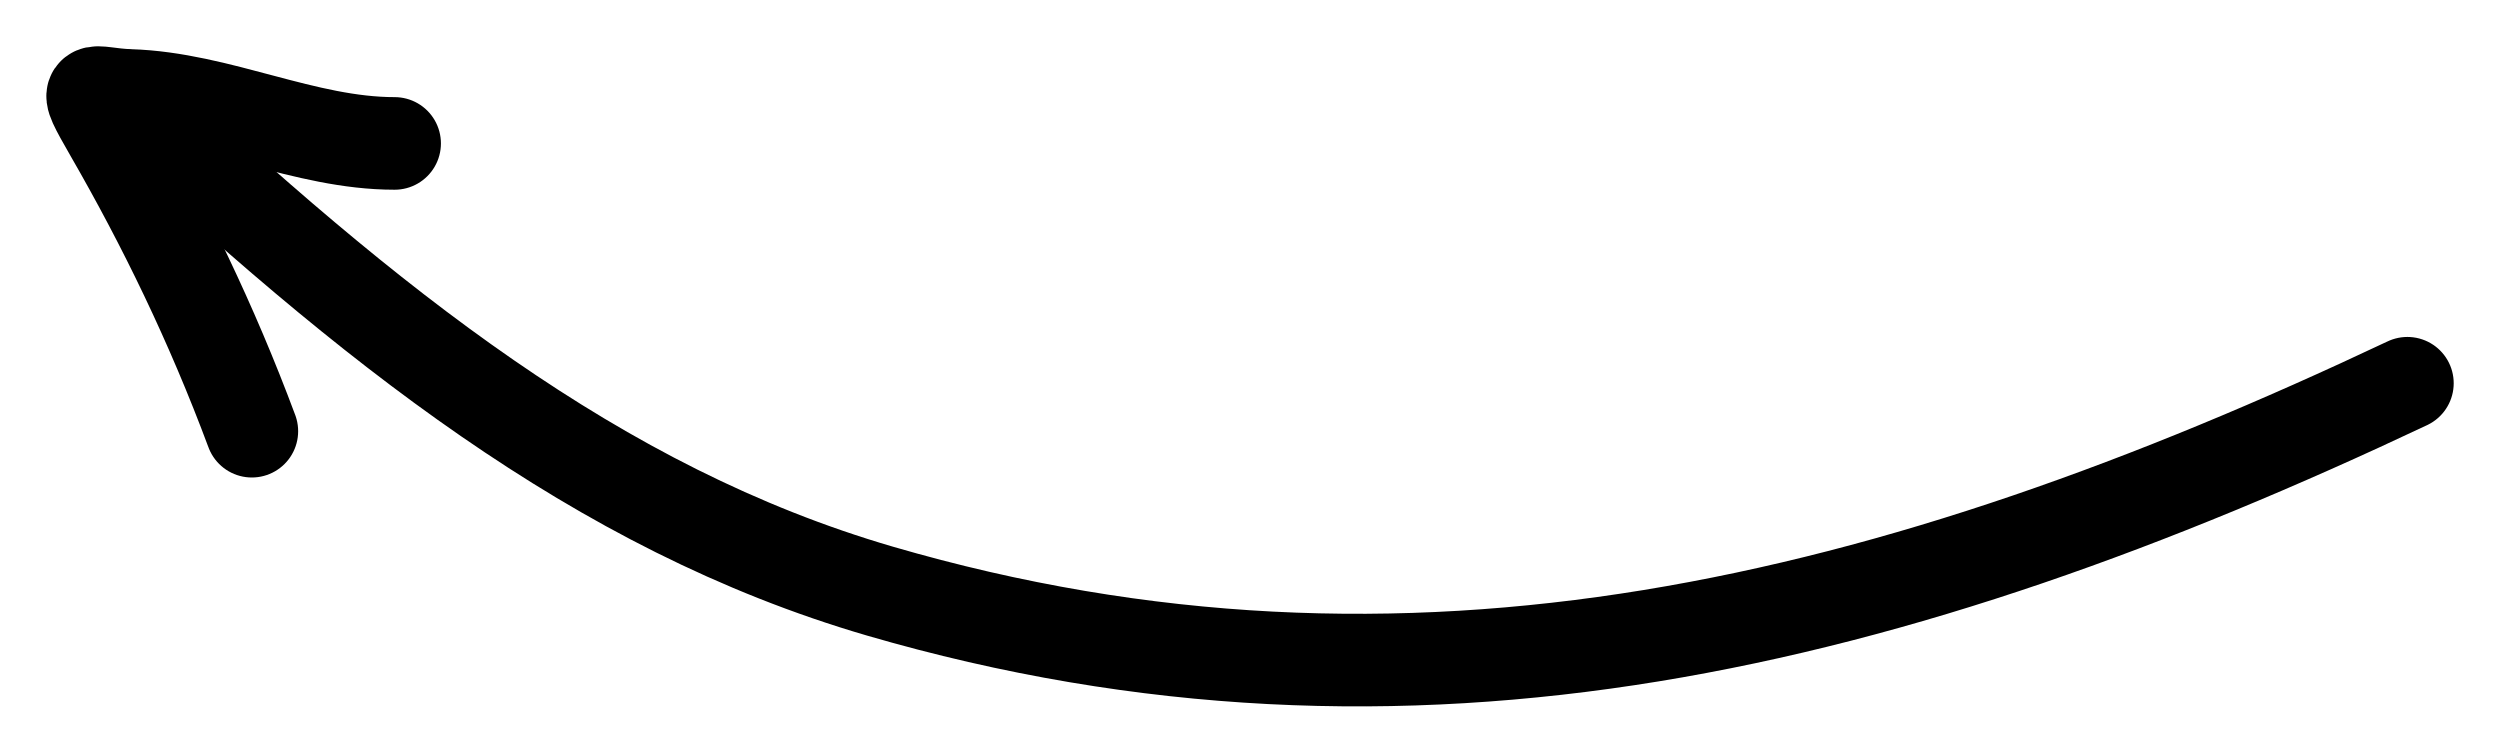
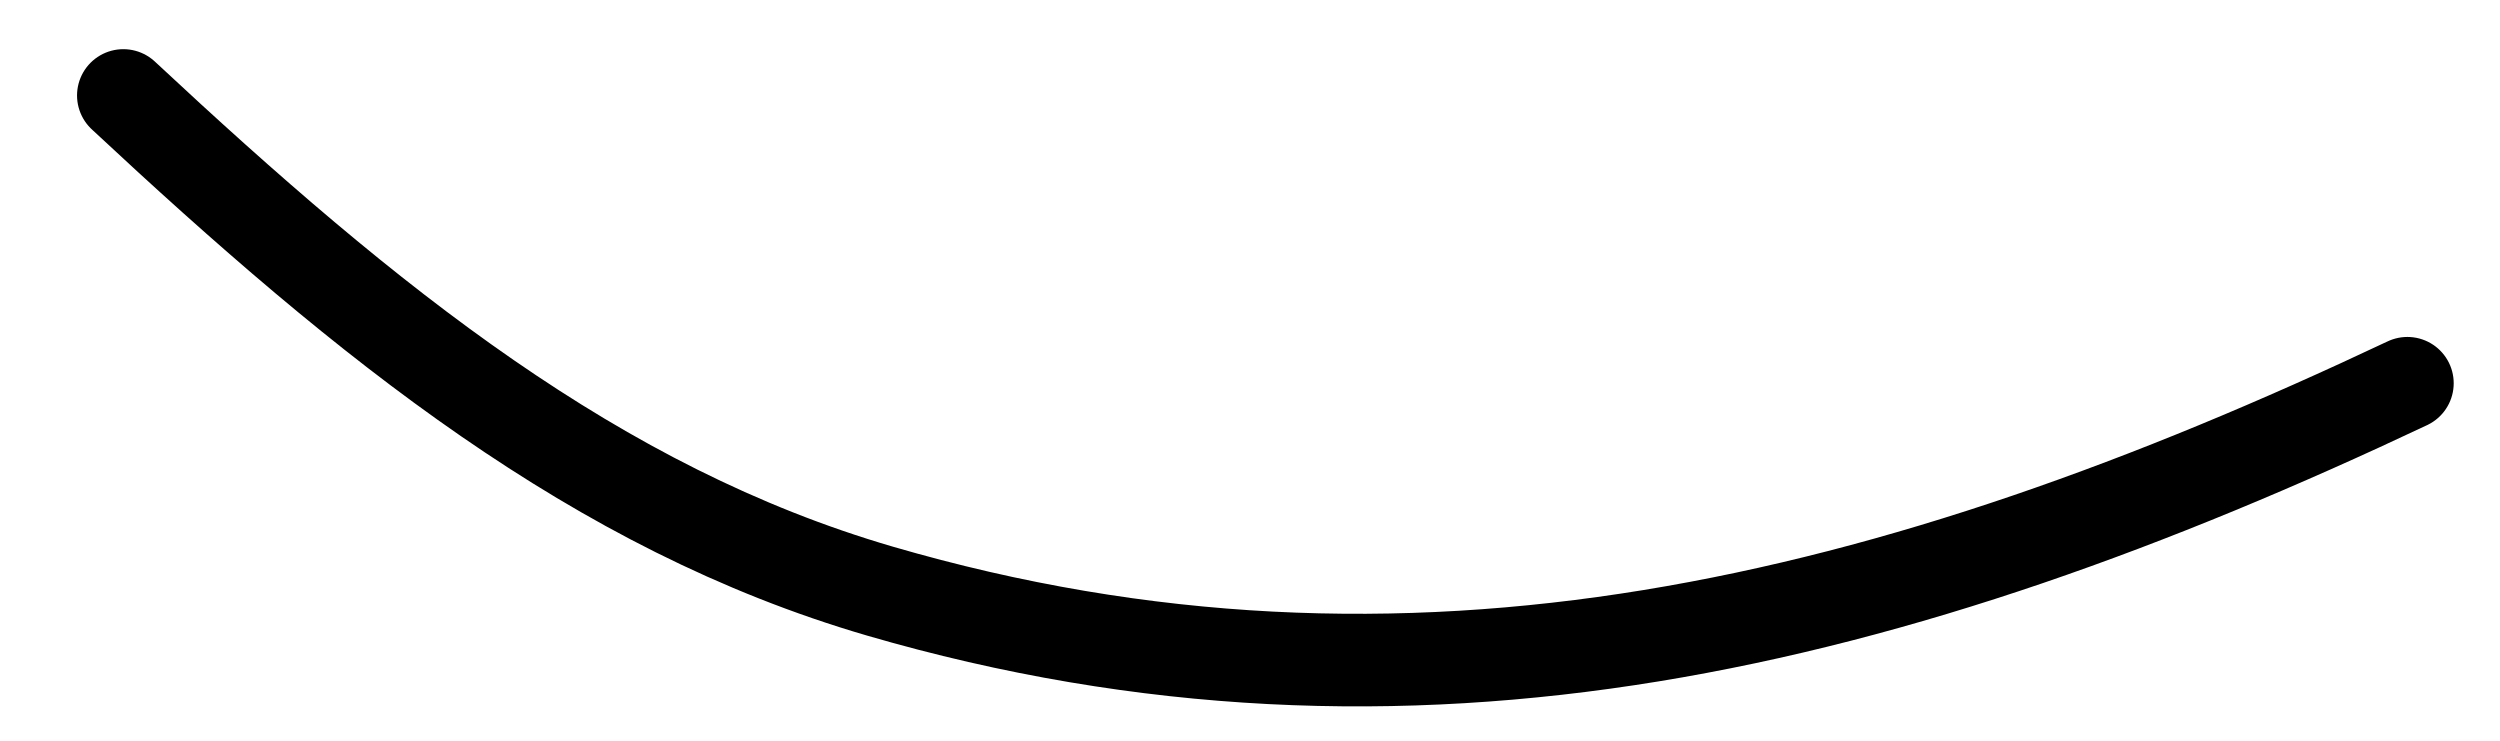
<svg xmlns="http://www.w3.org/2000/svg" width="27" height="8" viewBox="0 0 27 8" fill="none">
  <path d="M26 4.139C20.483 6.746 15.233 8.055 9.503 6.384C6.44 5.49 3.982 3.503 1.332 1.031" stroke="black" stroke-linecap="round" />
-   <path d="M4.262 1.549C3.289 1.549 2.366 1.061 1.401 1.031C0.972 1.017 0.863 0.856 1.195 1.434C1.769 2.43 2.287 3.494 2.72 4.657" stroke="black" stroke-linecap="round" />
</svg>